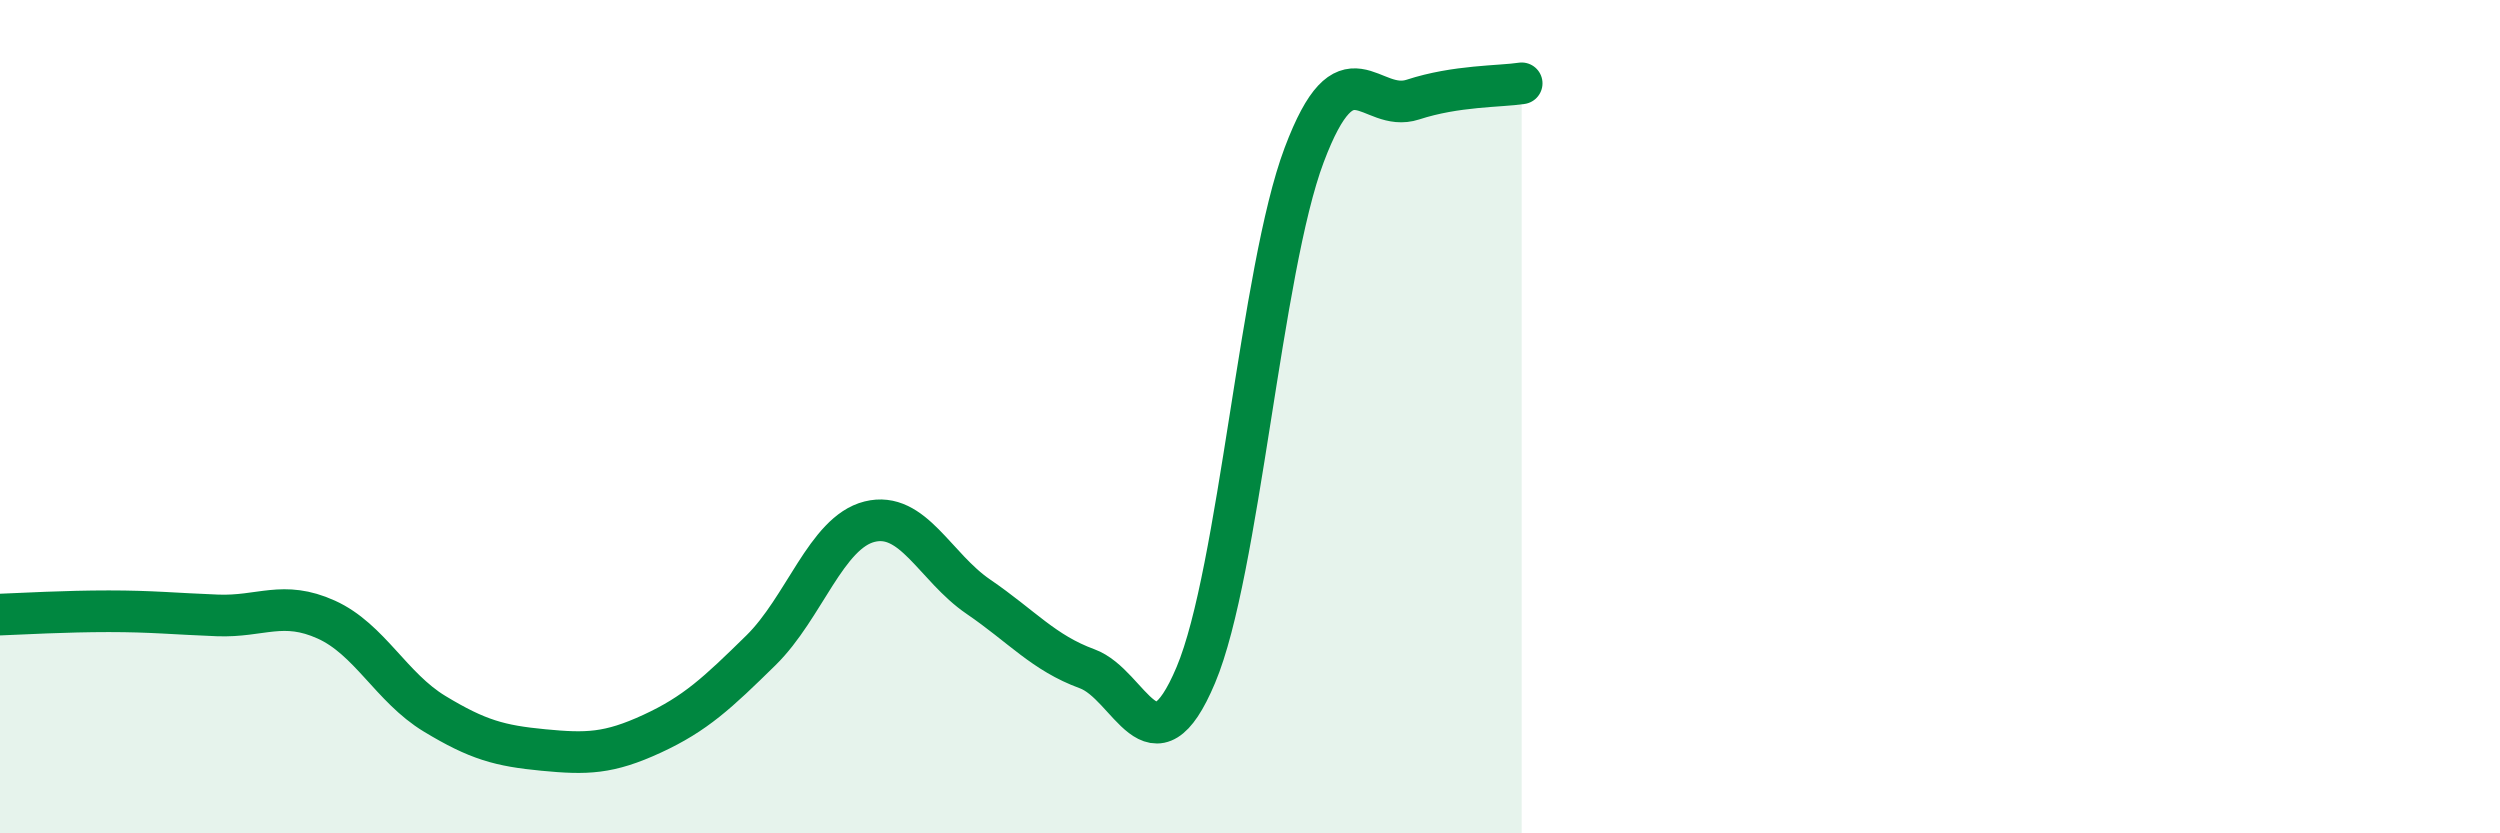
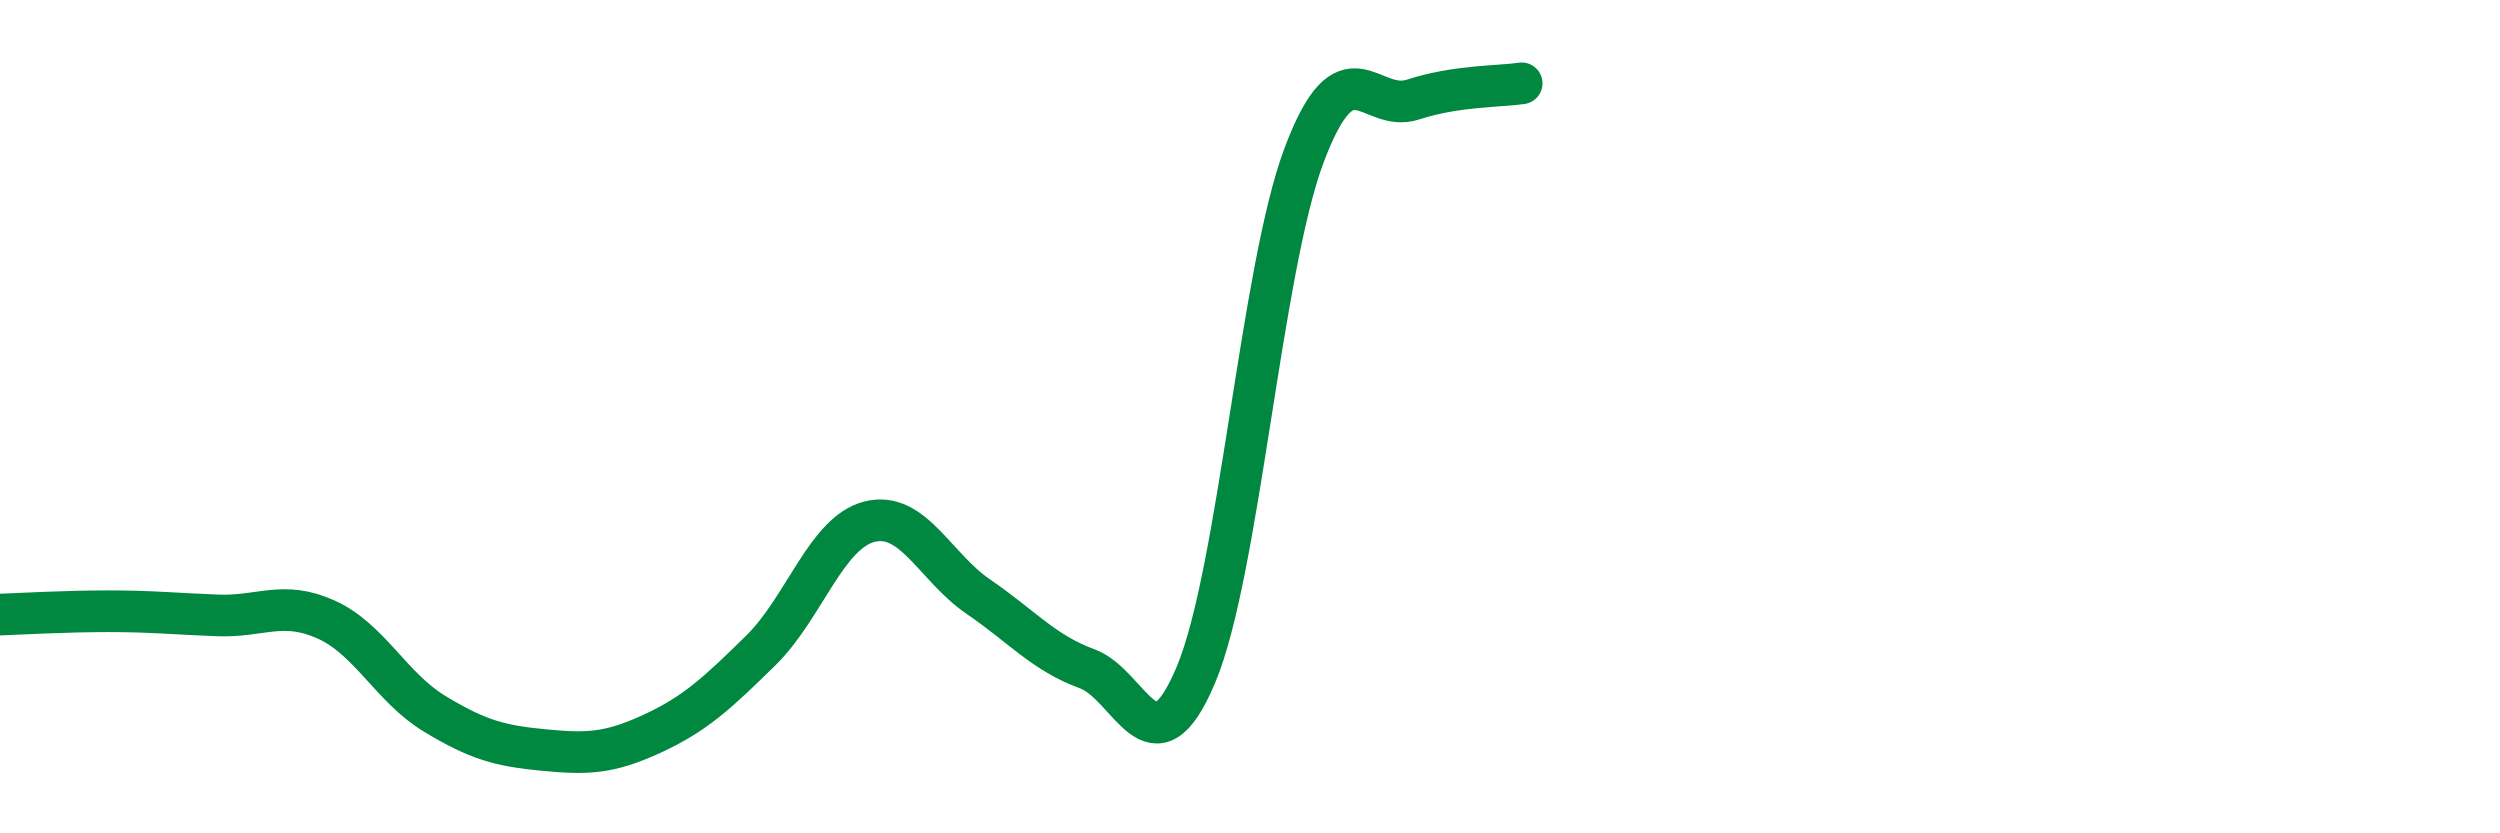
<svg xmlns="http://www.w3.org/2000/svg" width="60" height="20" viewBox="0 0 60 20">
-   <path d="M 0,14.75 C 0.52,14.73 1.57,14.67 2.61,14.67 C 3.65,14.67 4.18,14.73 5.22,14.77 C 6.26,14.81 6.79,14.4 7.83,14.87 C 8.87,15.34 9.39,16.5 10.43,17.13 C 11.47,17.76 12,17.9 13.04,18 C 14.08,18.1 14.61,18.09 15.65,17.61 C 16.69,17.13 17.22,16.63 18.26,15.61 C 19.3,14.59 19.83,12.78 20.87,12.52 C 21.91,12.26 22.44,13.61 23.48,14.32 C 24.52,15.03 25.05,15.67 26.09,16.05 C 27.13,16.43 27.66,18.67 28.7,16.2 C 29.74,13.73 30.26,6.48 31.3,3.72 C 32.34,0.96 32.87,2.73 33.91,2.39 C 34.95,2.05 36,2.08 36.52,2L36.52 20L0 20Z" fill="#008740" opacity="0.1" stroke-linecap="round" stroke-linejoin="round" />
  <path d="M 0,14.75 C 0.52,14.73 1.57,14.67 2.61,14.67 C 3.65,14.67 4.18,14.73 5.22,14.77 C 6.26,14.81 6.79,14.4 7.83,14.87 C 8.87,15.34 9.39,16.5 10.43,17.13 C 11.47,17.76 12,17.9 13.04,18 C 14.08,18.1 14.61,18.09 15.65,17.61 C 16.69,17.13 17.22,16.63 18.26,15.61 C 19.3,14.59 19.83,12.78 20.87,12.52 C 21.91,12.26 22.44,13.61 23.48,14.32 C 24.52,15.03 25.05,15.67 26.09,16.05 C 27.13,16.43 27.66,18.67 28.7,16.2 C 29.74,13.73 30.26,6.48 31.3,3.72 C 32.34,0.96 32.87,2.73 33.91,2.39 C 34.95,2.05 36,2.08 36.52,2" stroke="#008740" stroke-width="1" fill="none" stroke-linecap="round" stroke-linejoin="round" />
</svg>